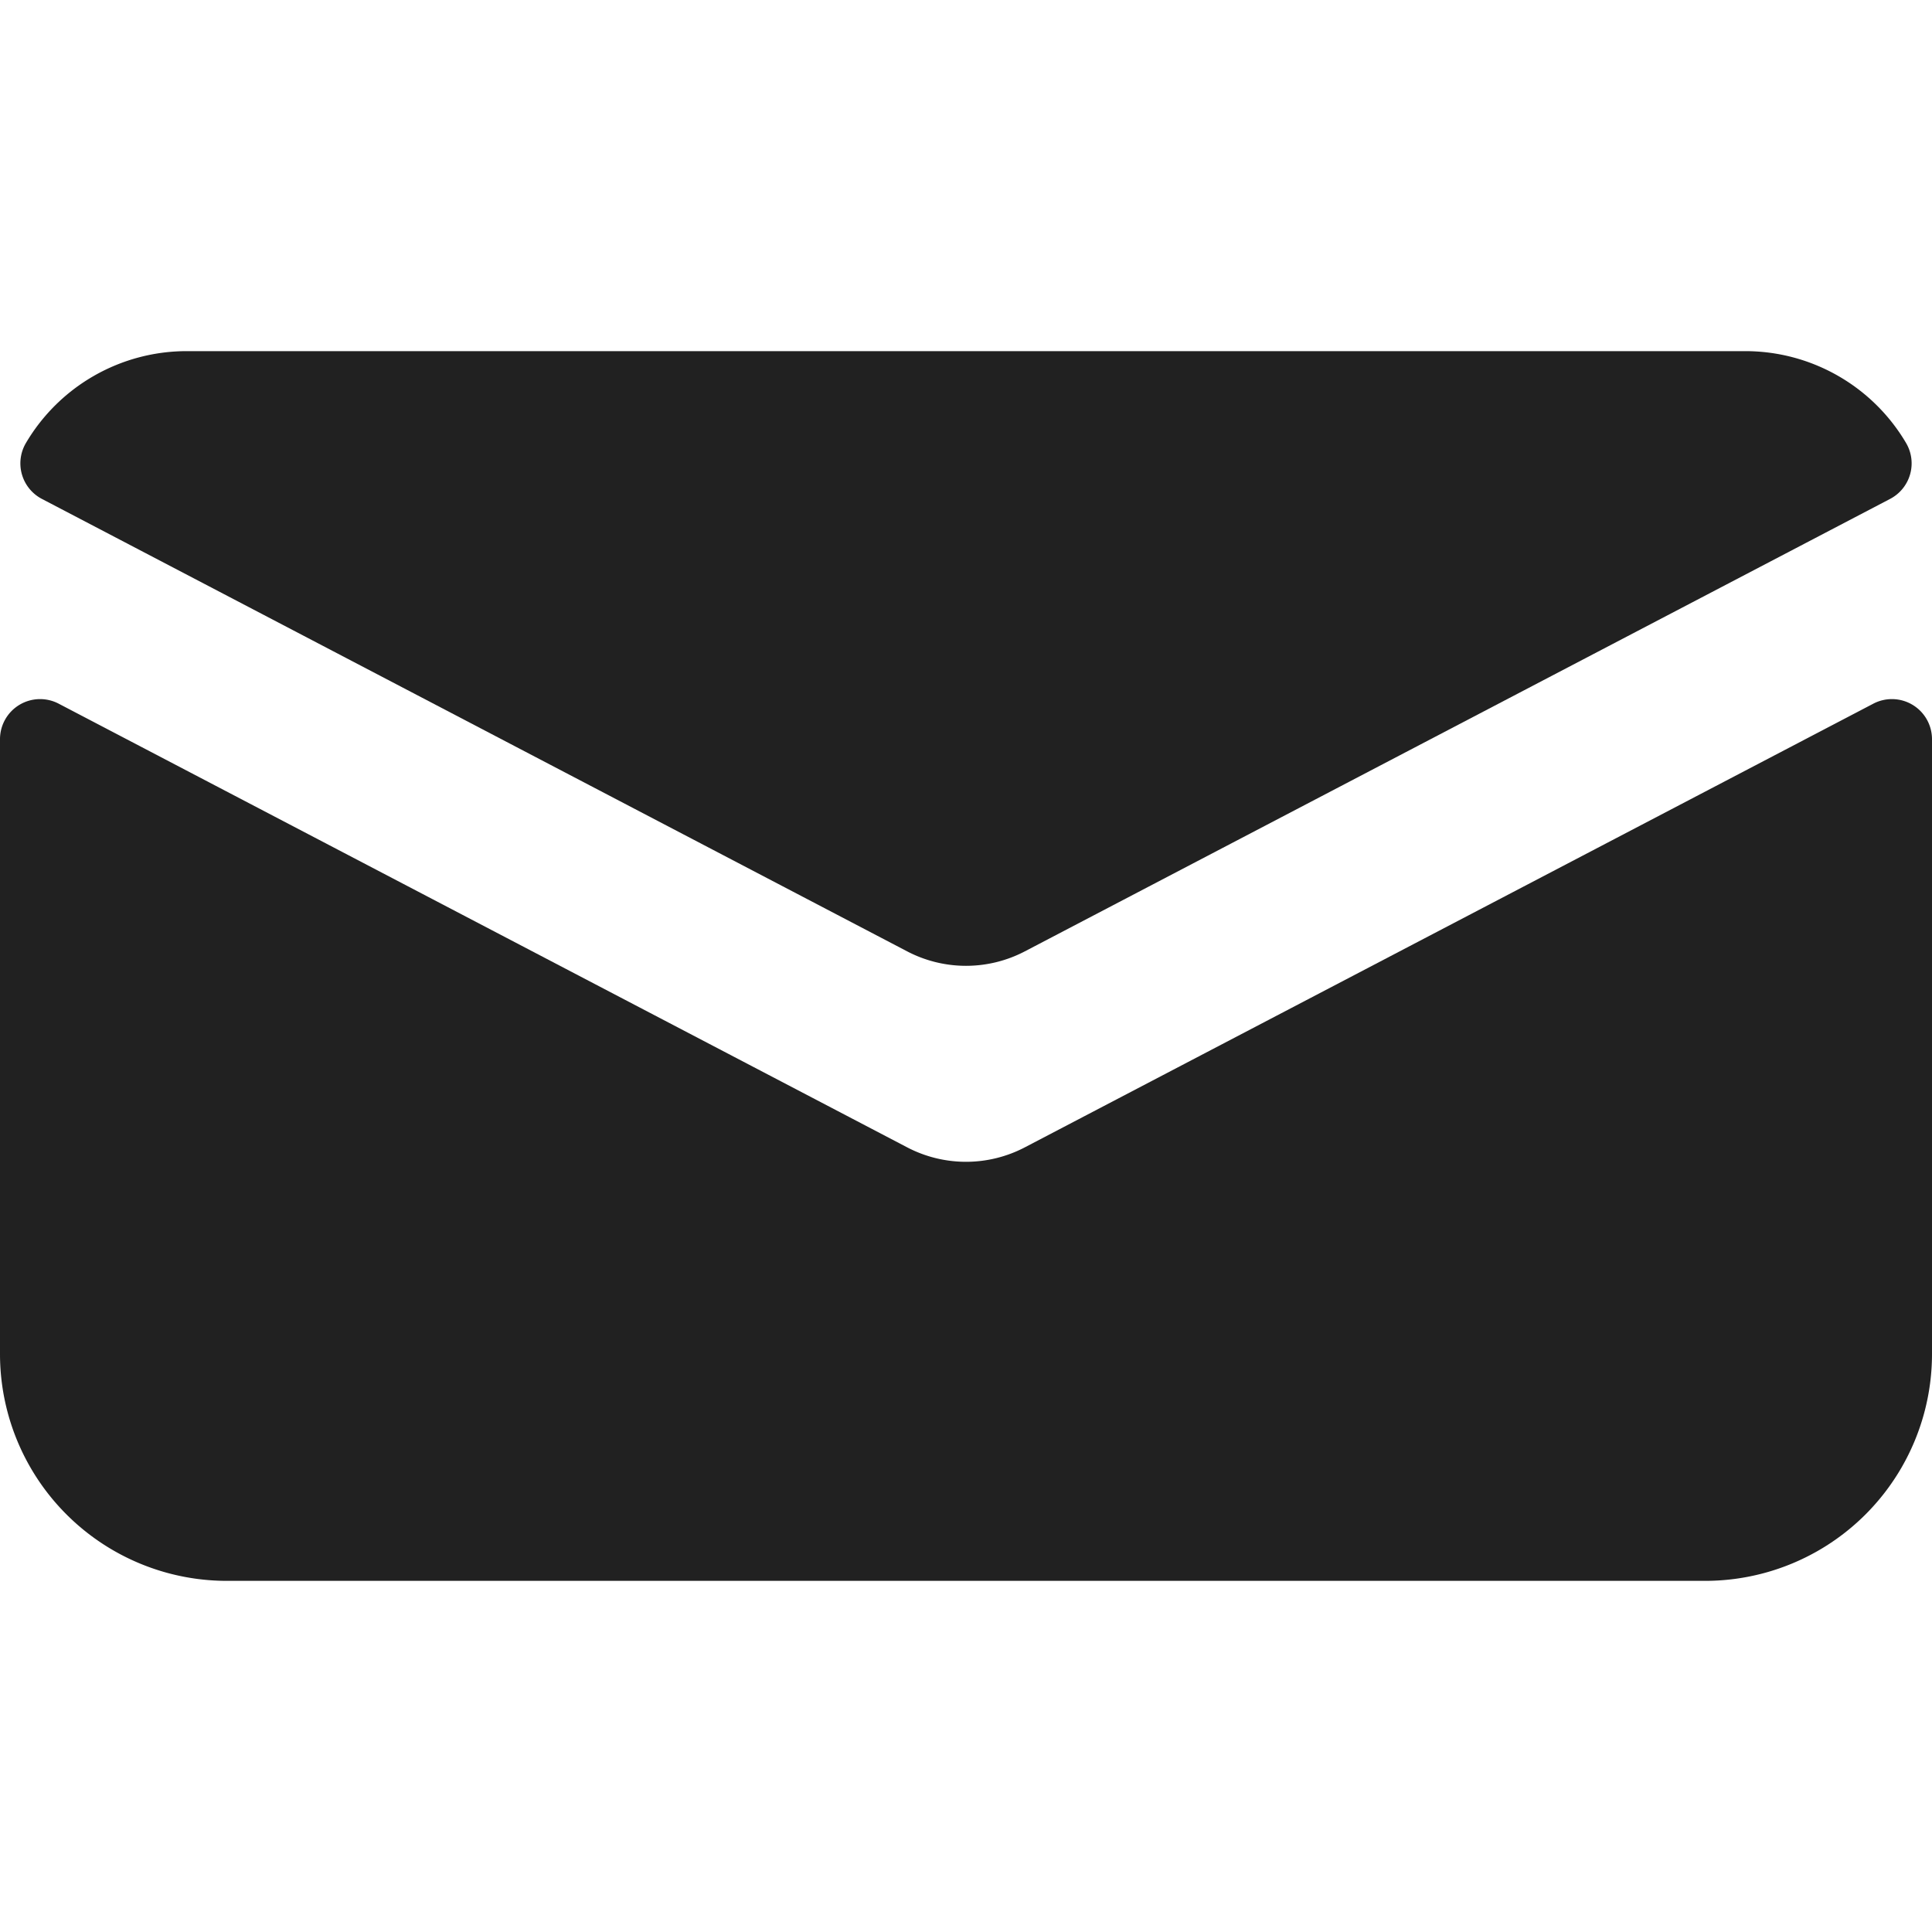
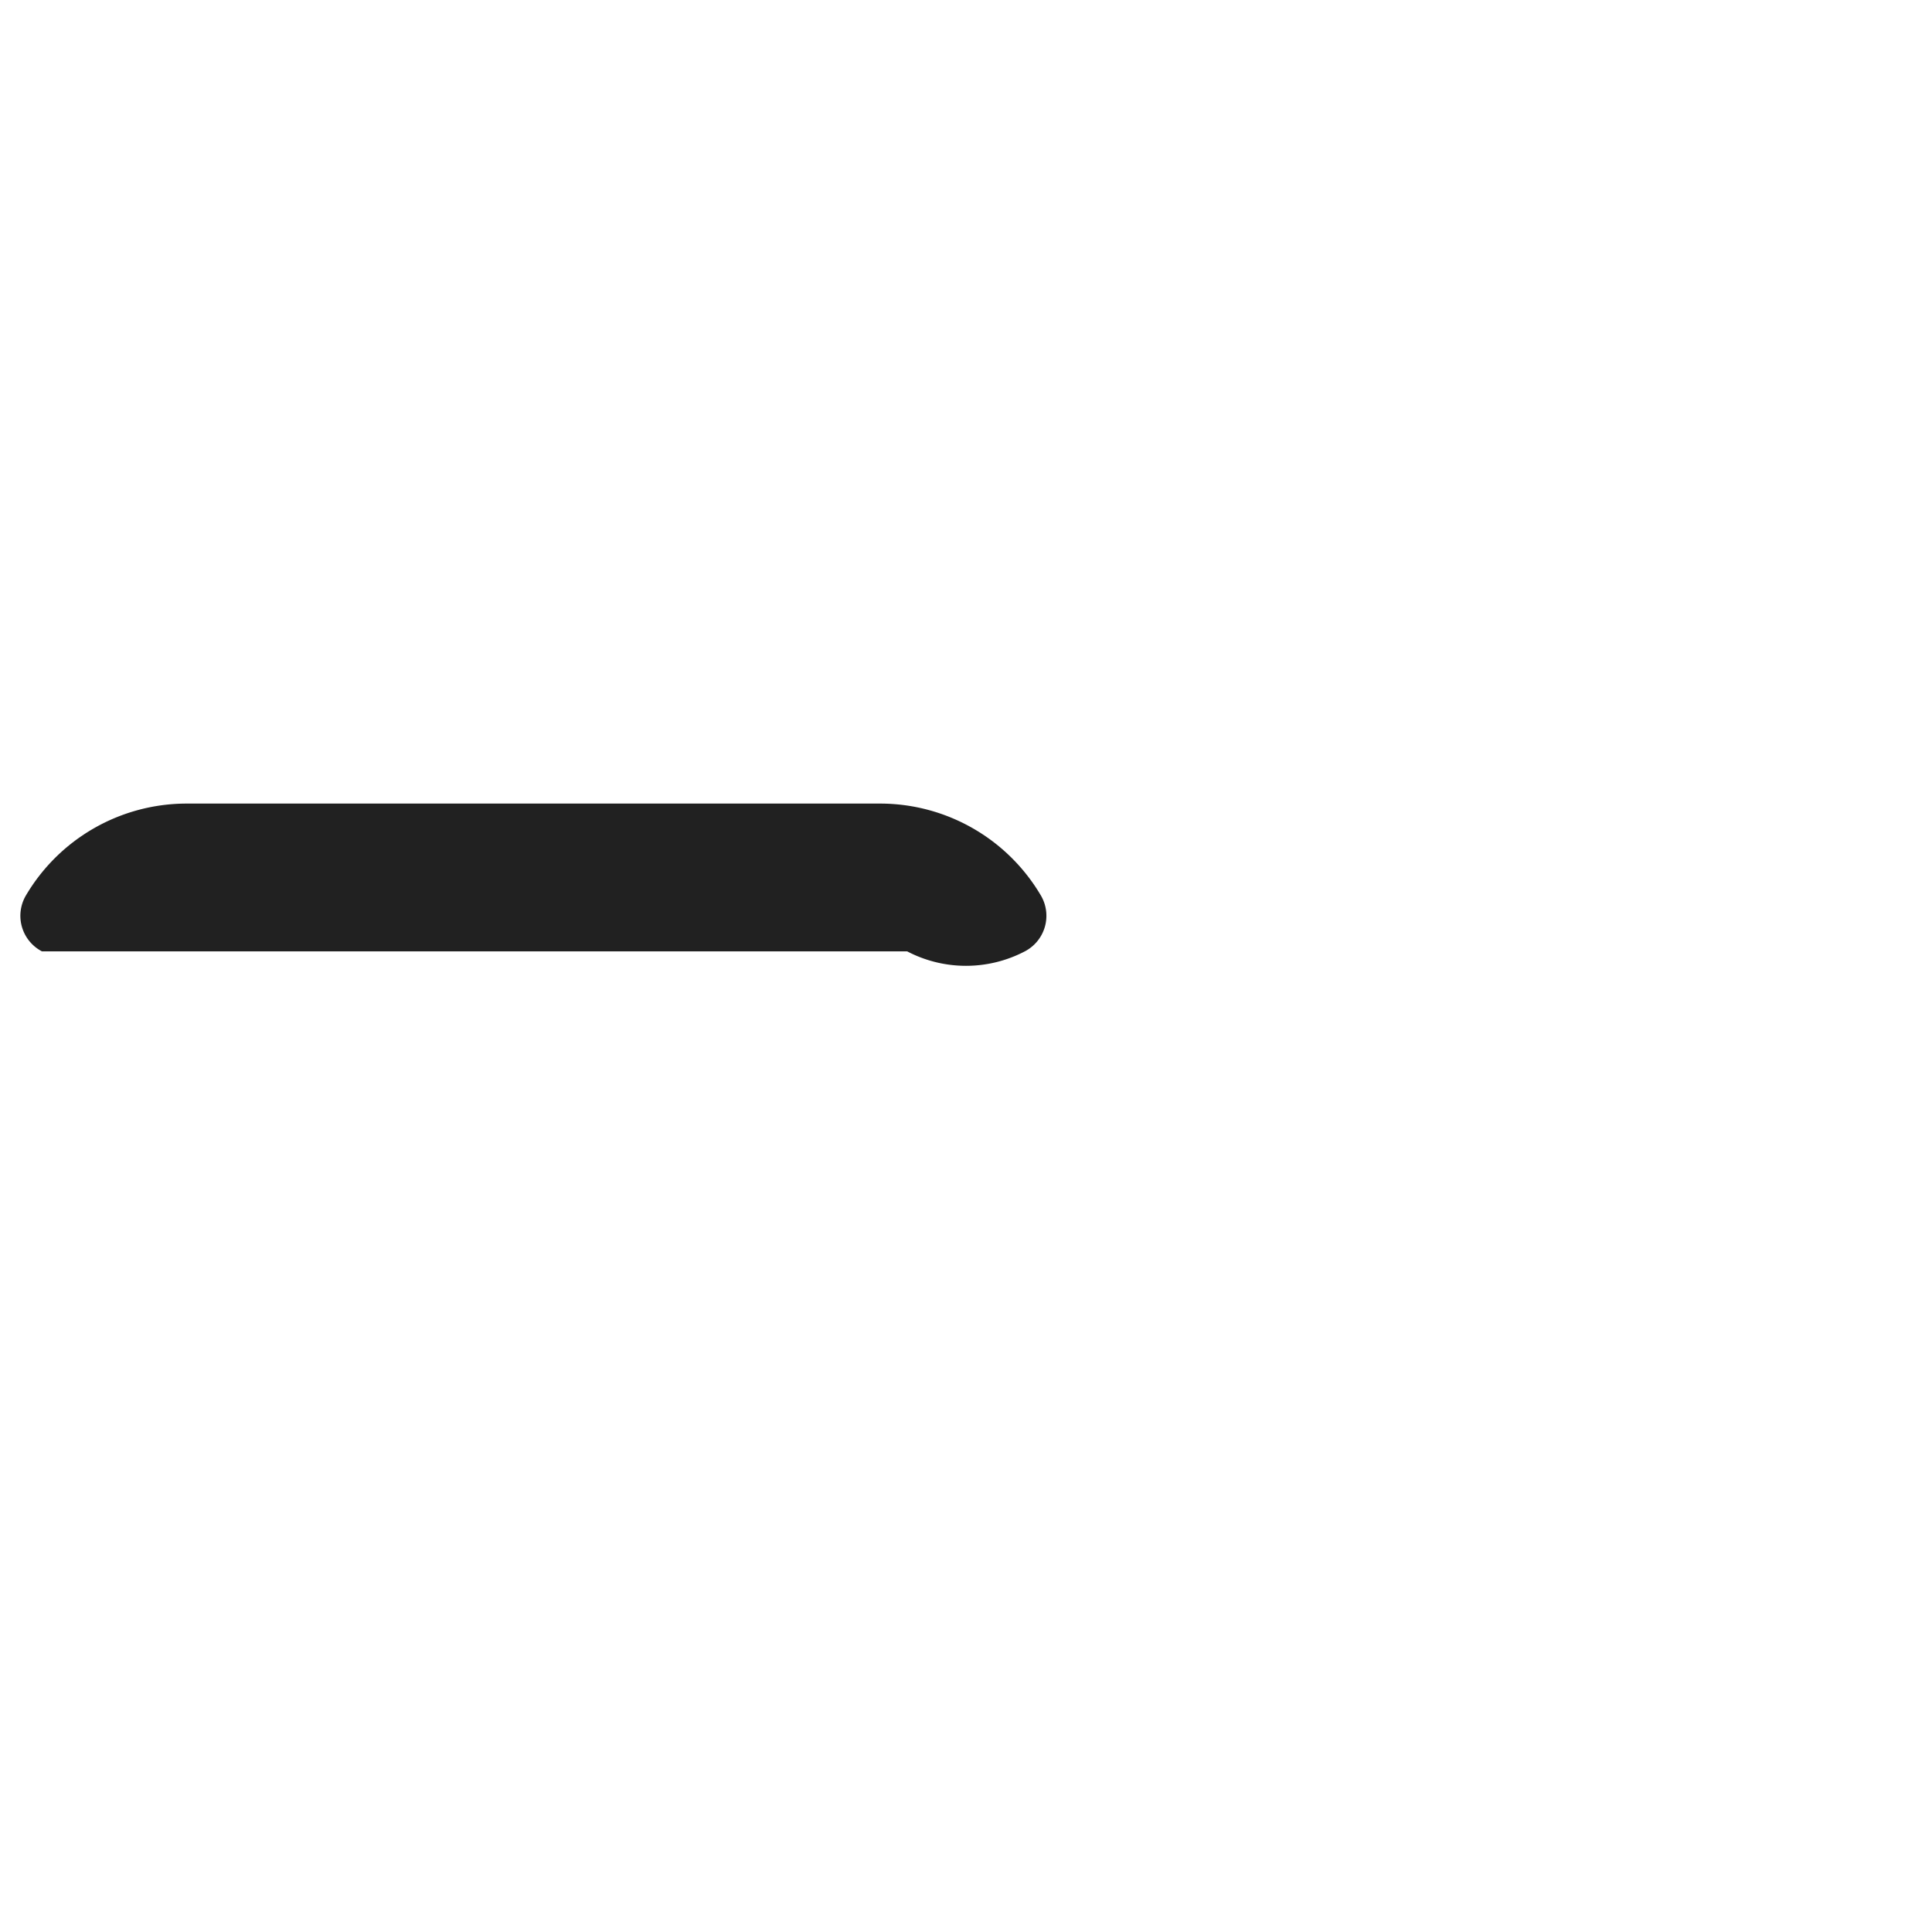
<svg xmlns="http://www.w3.org/2000/svg" id="Calque_1" data-name="Calque 1" viewBox="0 0 1000 1000">
  <defs>
    <style>.cls-1{fill:#212121;}</style>
  </defs>
-   <path class="cls-1" d="M469.56,492.43a65.7,65.7,0,0,0,60.88,0L978.28,258.25a20.76,20.76,0,0,0,8.35-28.87,96.62,96.62,0,0,0-83.32-47.63H96.69a96.62,96.62,0,0,0-83.32,47.63,20.76,20.76,0,0,0,8.35,28.87Z" />
-   <path class="cls-1" d="M530.44,593.87a65.7,65.7,0,0,1-60.88,0L30.37,364.22A20.75,20.75,0,0,0,0,382.61v318.2A117.44,117.44,0,0,0,117.44,818.25H882.56A117.44,117.44,0,0,0,1000,700.81V382.61a20.75,20.75,0,0,0-30.37-18.39Z" />
+   <path class="cls-1" d="M469.56,492.43a65.7,65.7,0,0,0,60.88,0a20.76,20.76,0,0,0,8.35-28.87,96.62,96.62,0,0,0-83.32-47.63H96.69a96.62,96.62,0,0,0-83.32,47.63,20.76,20.76,0,0,0,8.35,28.87Z" />
</svg>